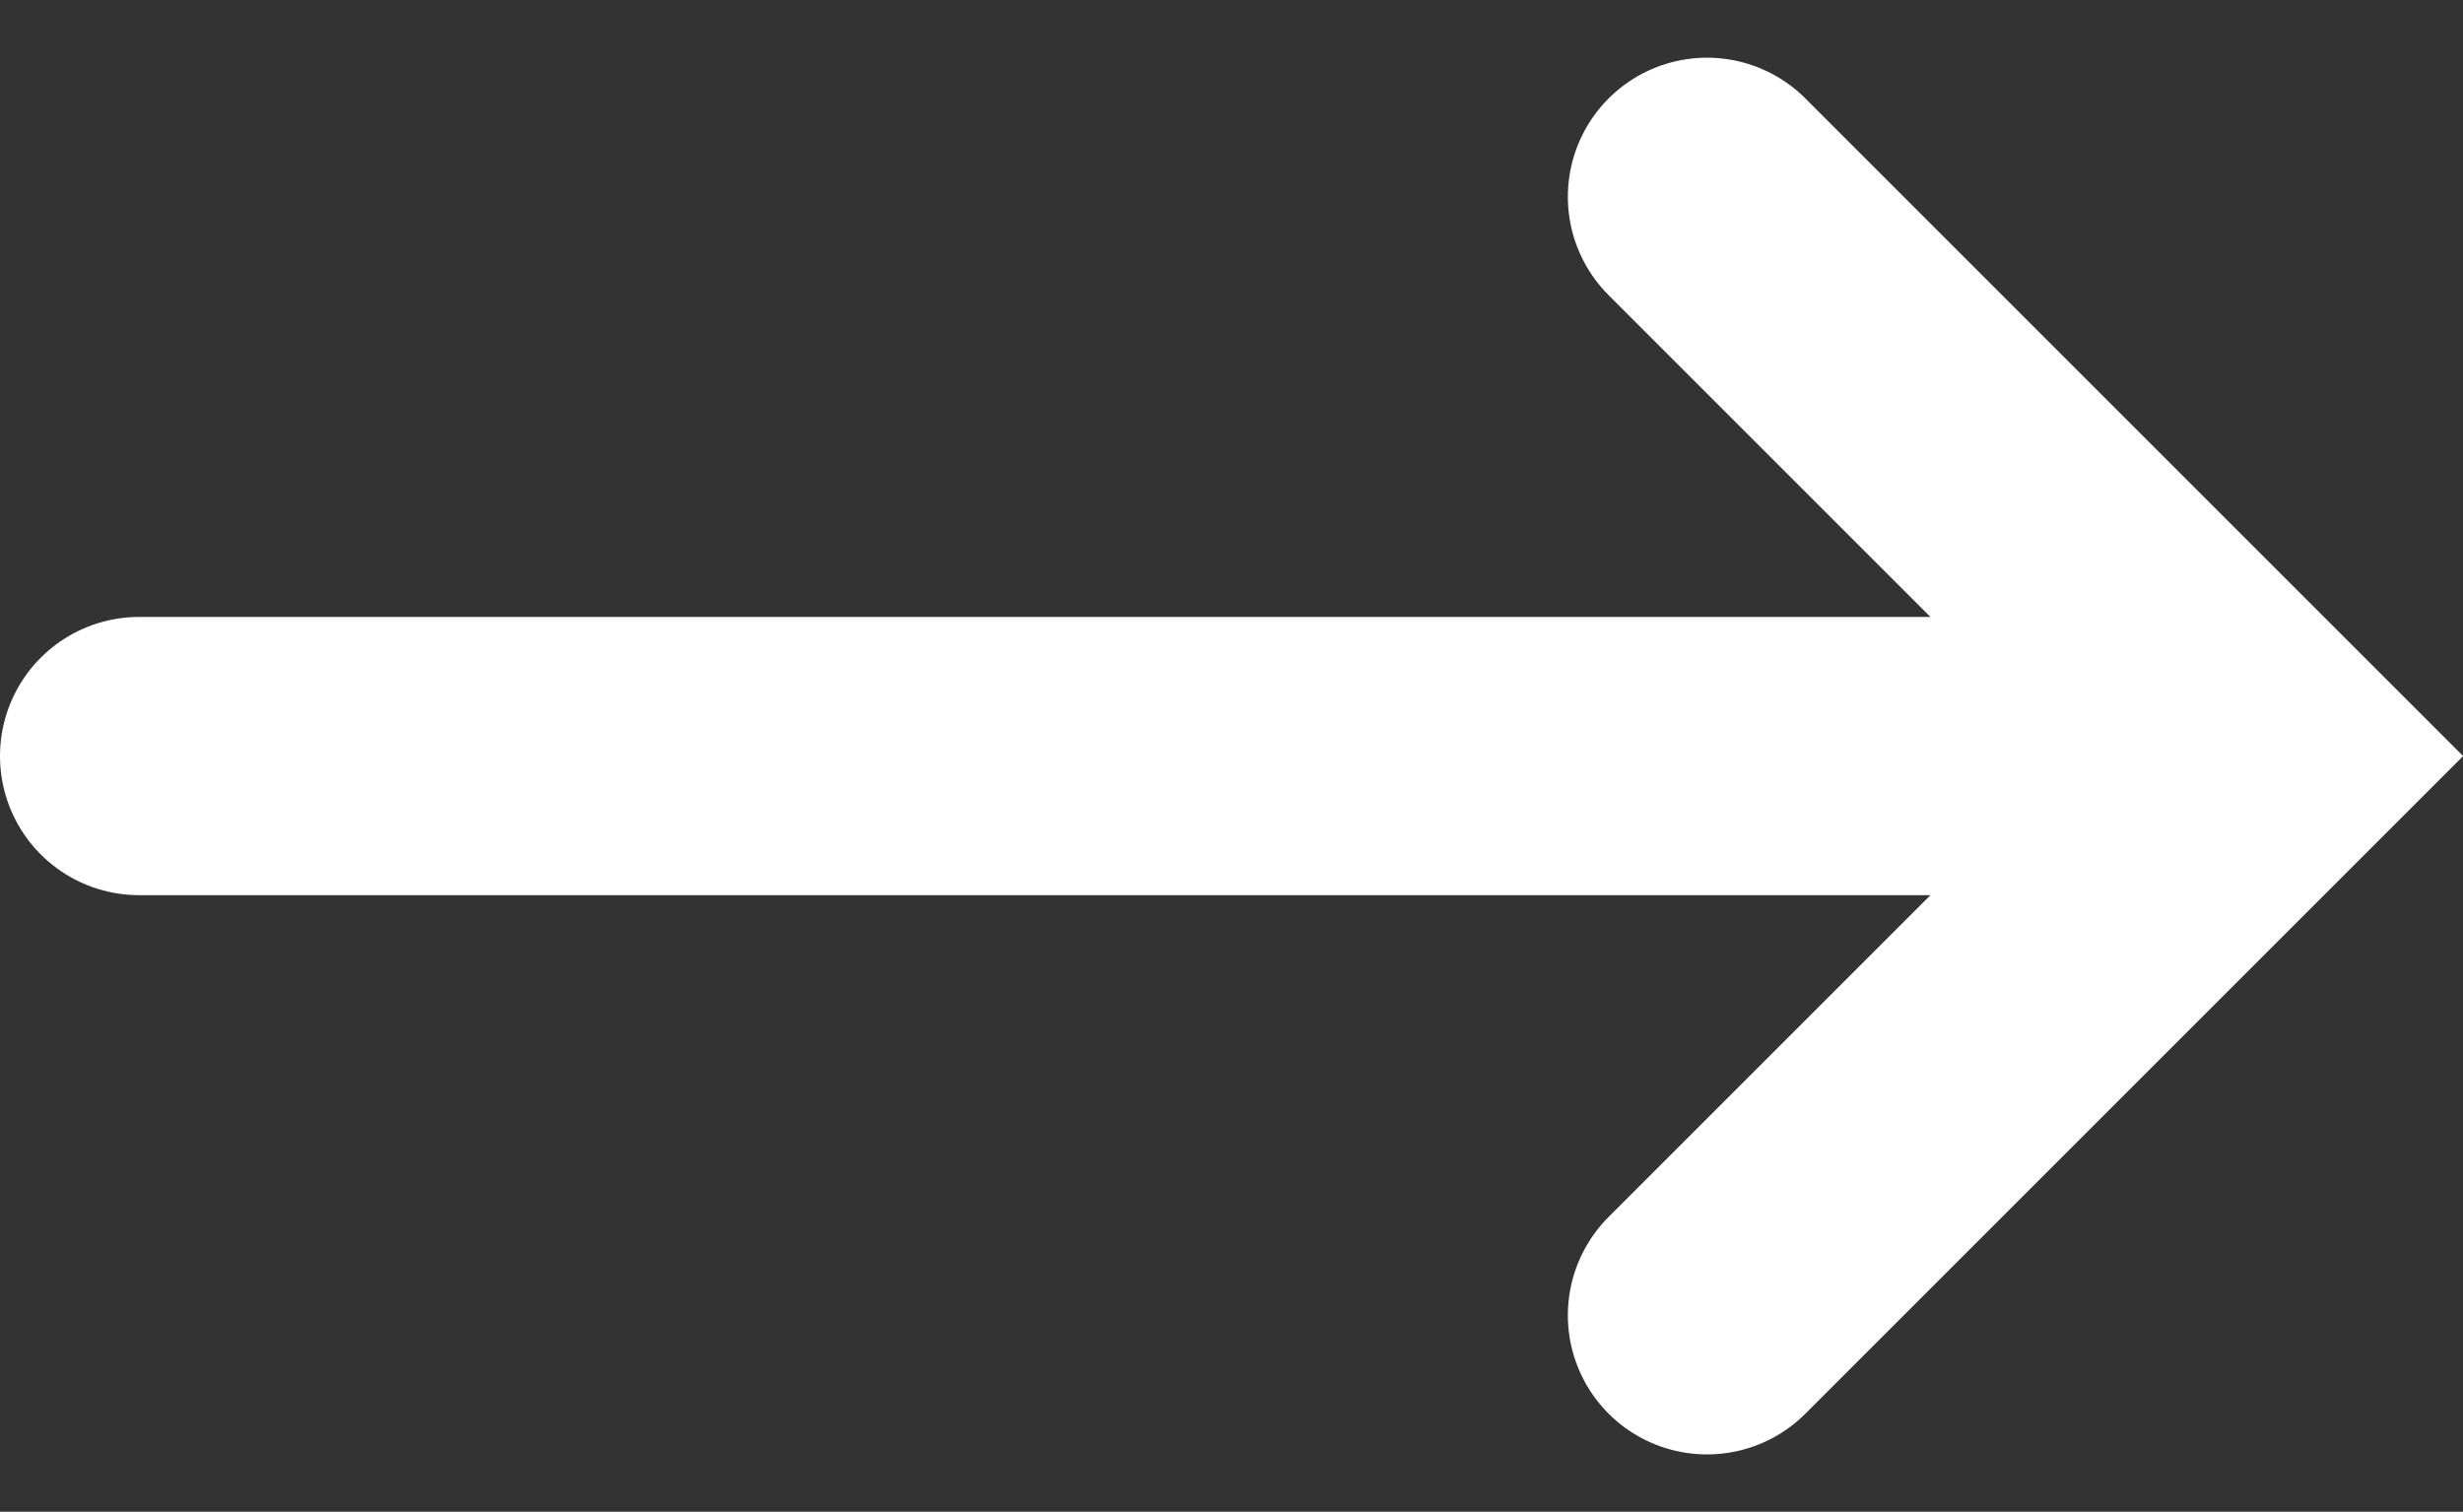
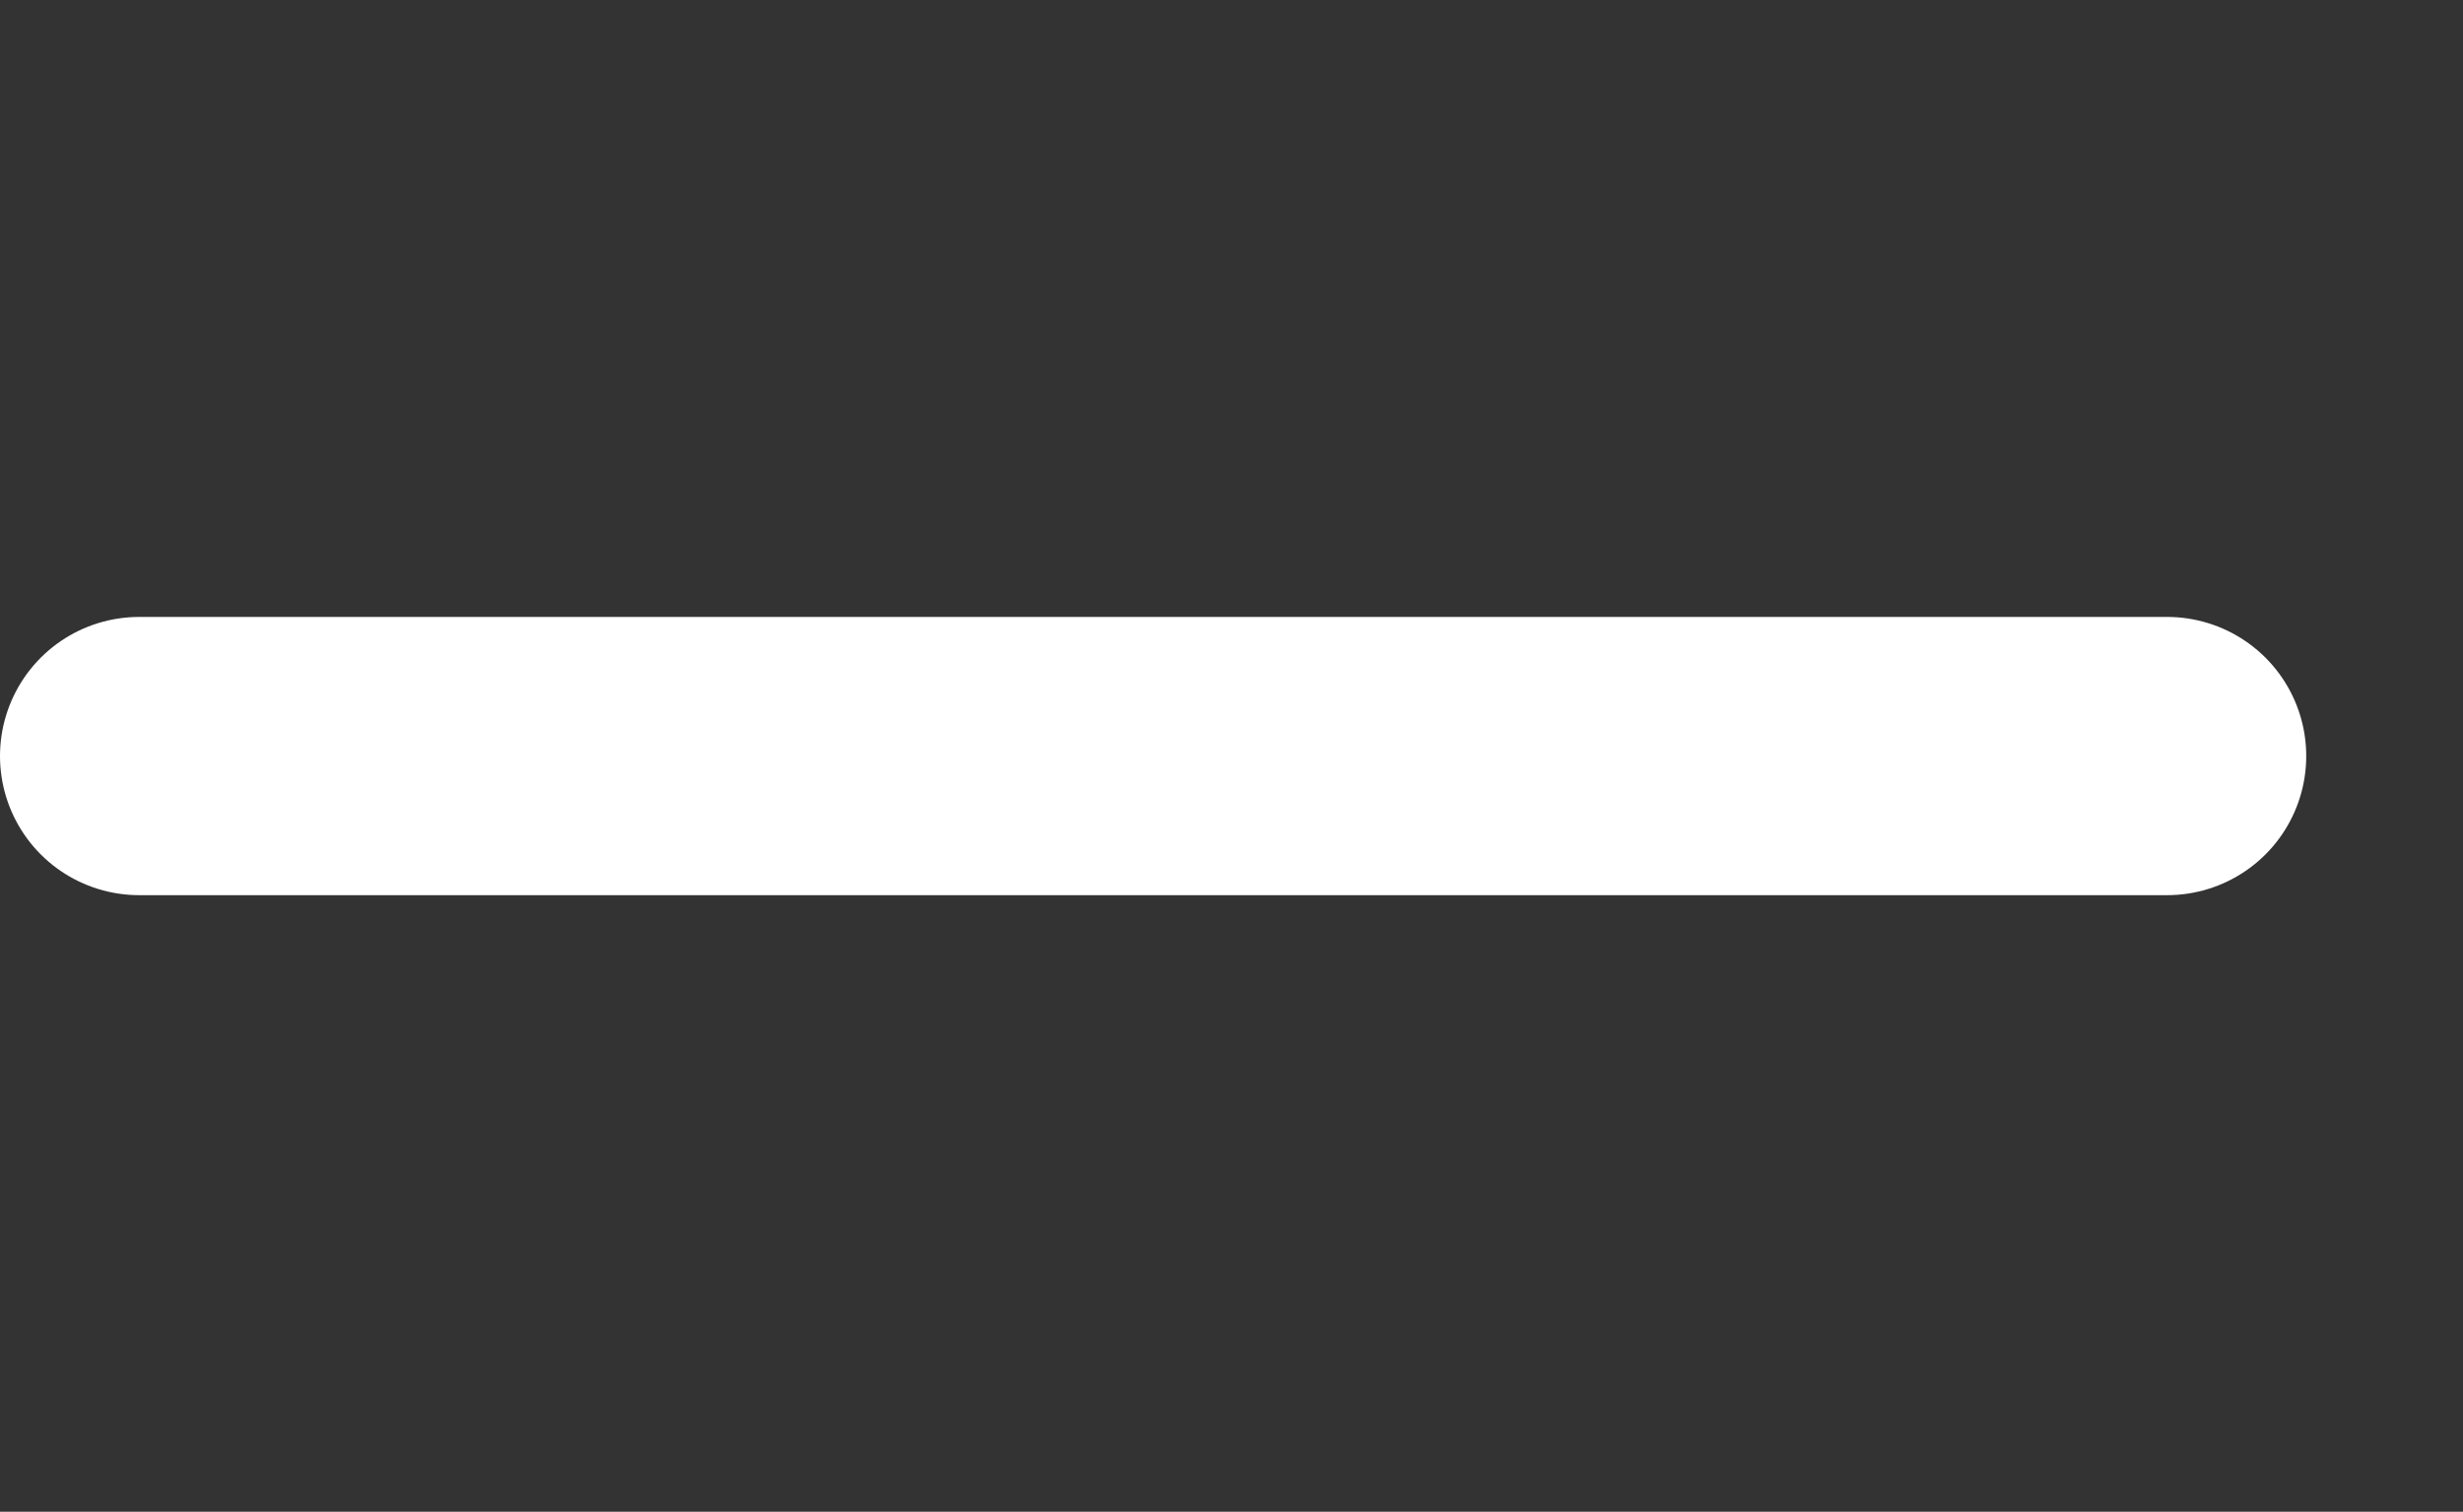
<svg xmlns="http://www.w3.org/2000/svg" width="13.276" height="8.15" viewBox="0 0 13.276 8.15">
  <rect x="0" y="0" width="13.276" height="8.15" fill="#333333" stroke="none" />
  <g id="Group_7867" data-name="Group 7867" transform="translate(0.75 1.061)">
-     <path id="Path_277" data-name="Path 277" d="M287.052,2309.031l3.015,3.015-3.015,3.015" transform="translate(-278.601 -2309.031)" fill="none" stroke="#fff" stroke-linecap="round" stroke-width="1.5" />
    <path id="Path_278" data-name="Path 278" d="M289.4,2313.877H278.469" transform="translate(-278.469 -2310.862)" fill="none" stroke="#fff" stroke-linecap="round" stroke-width="1.5" />
  </g>
</svg>